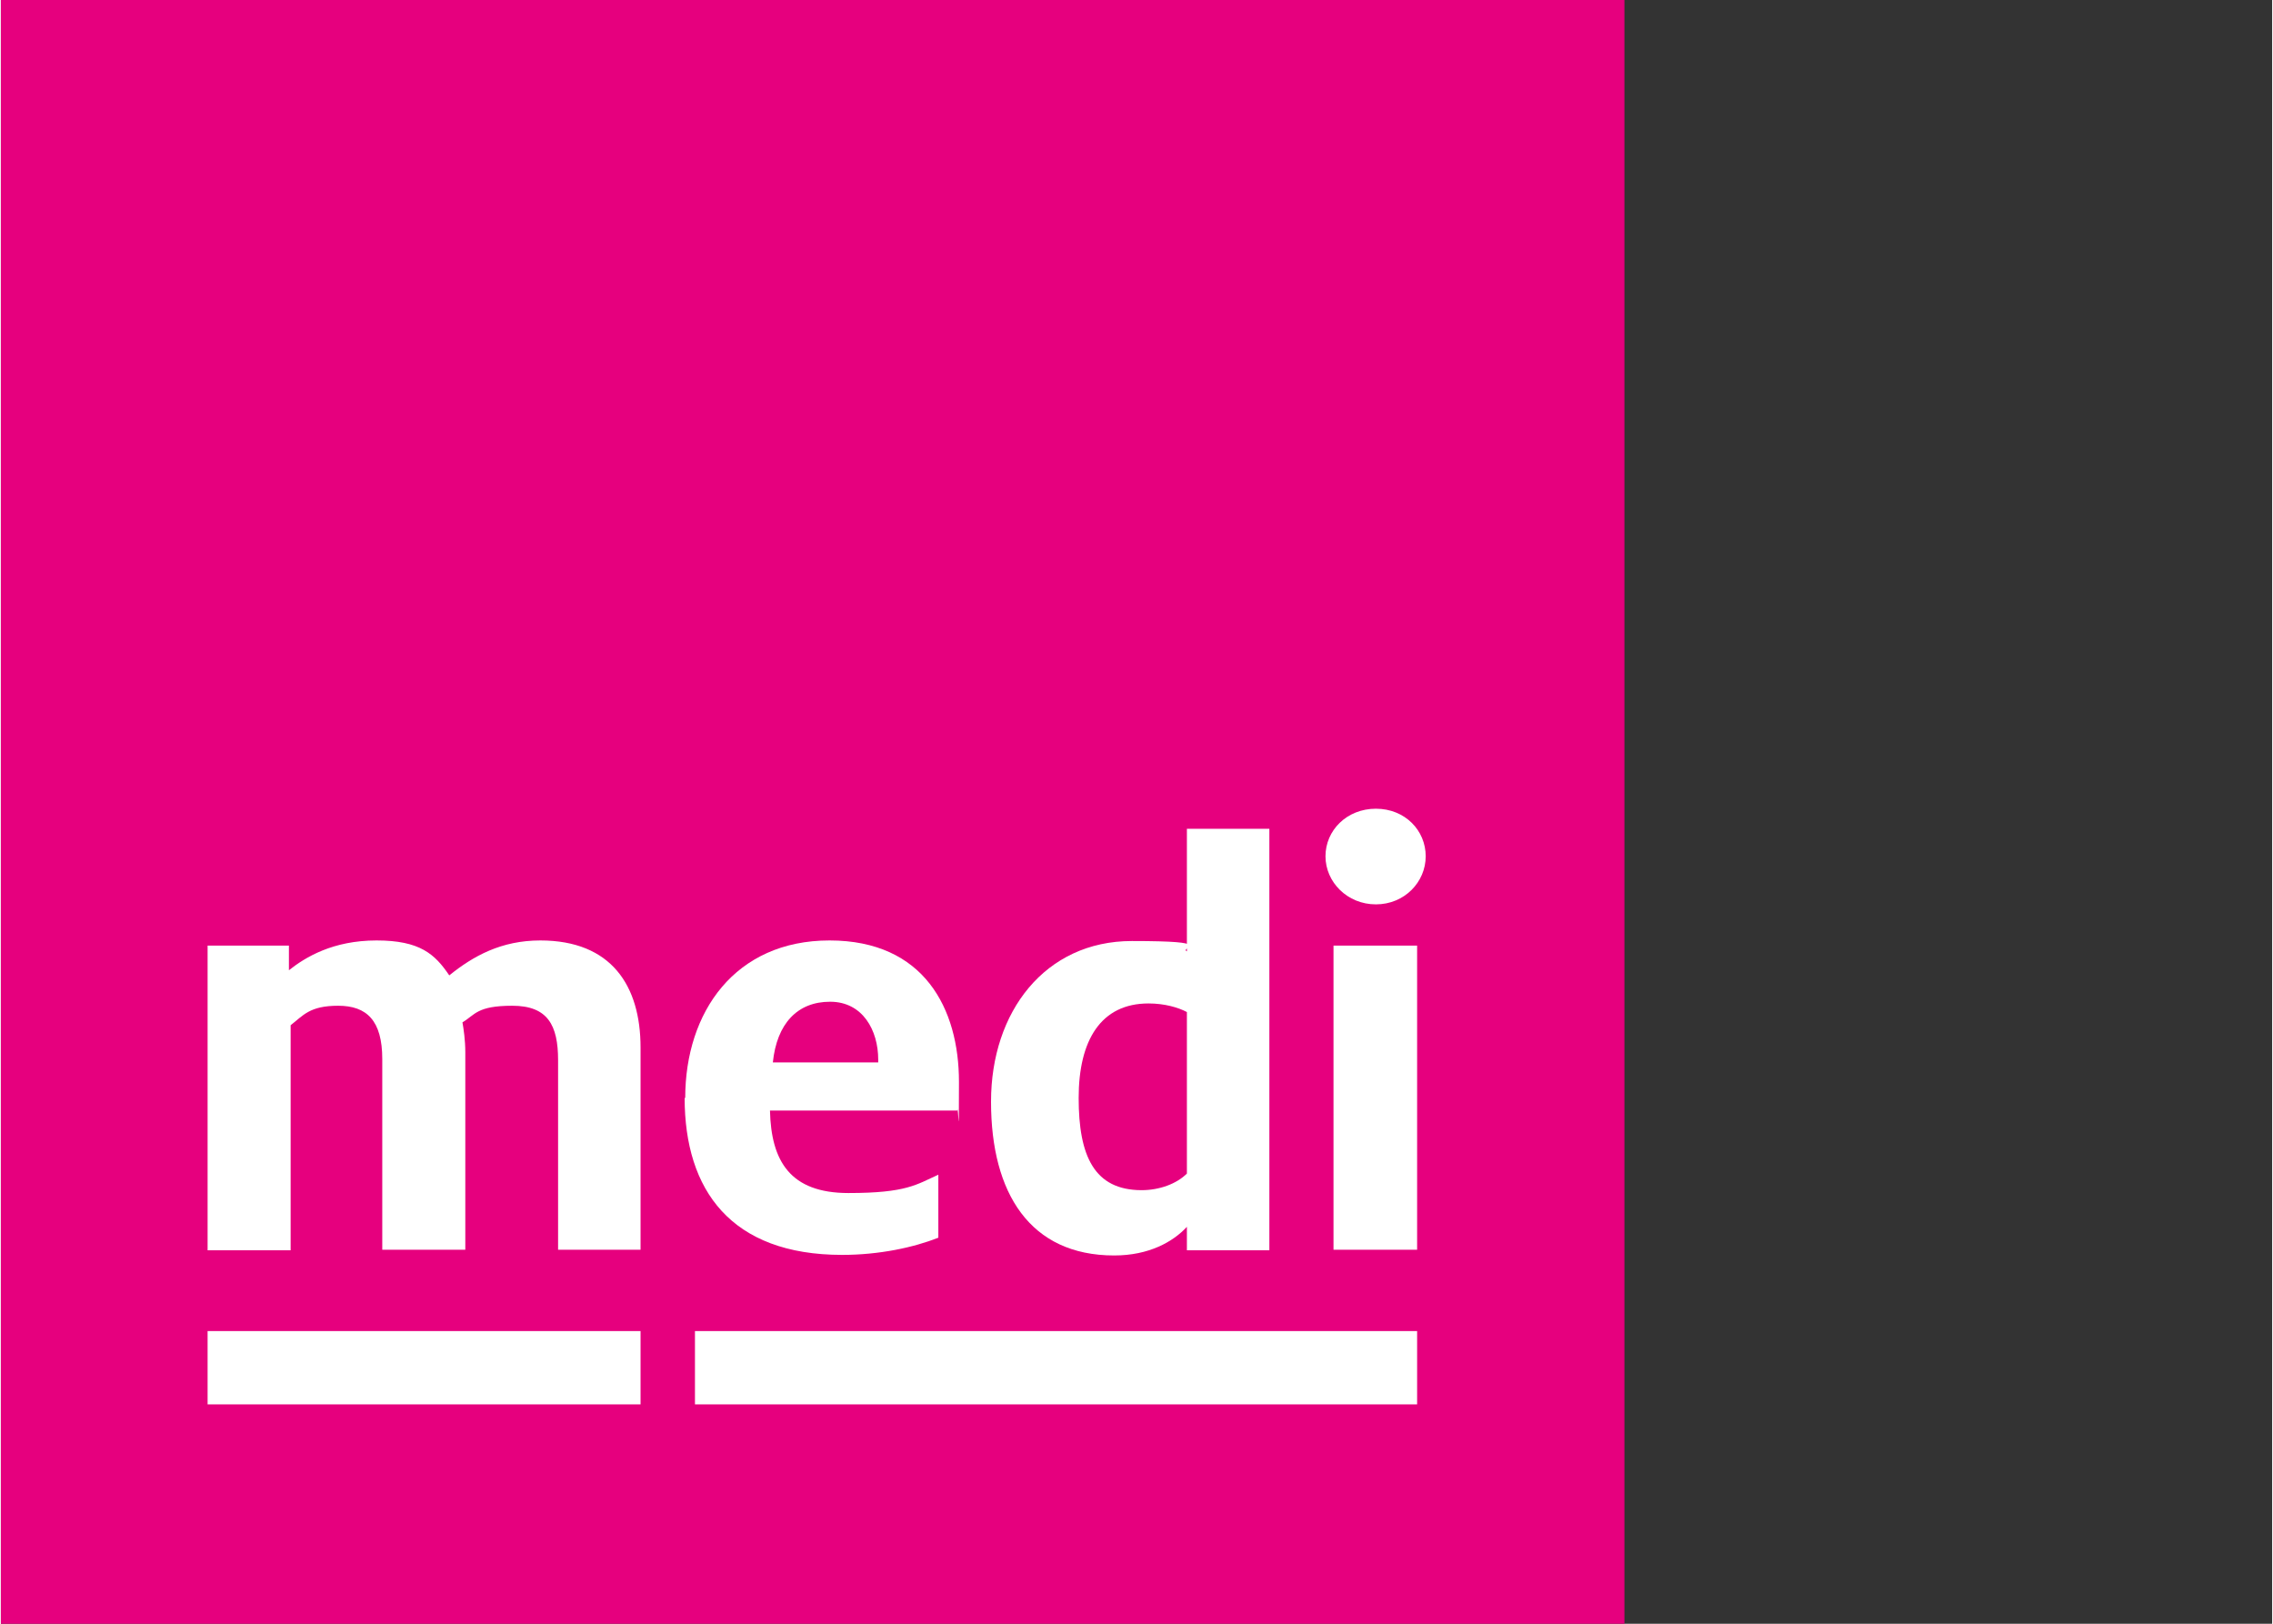
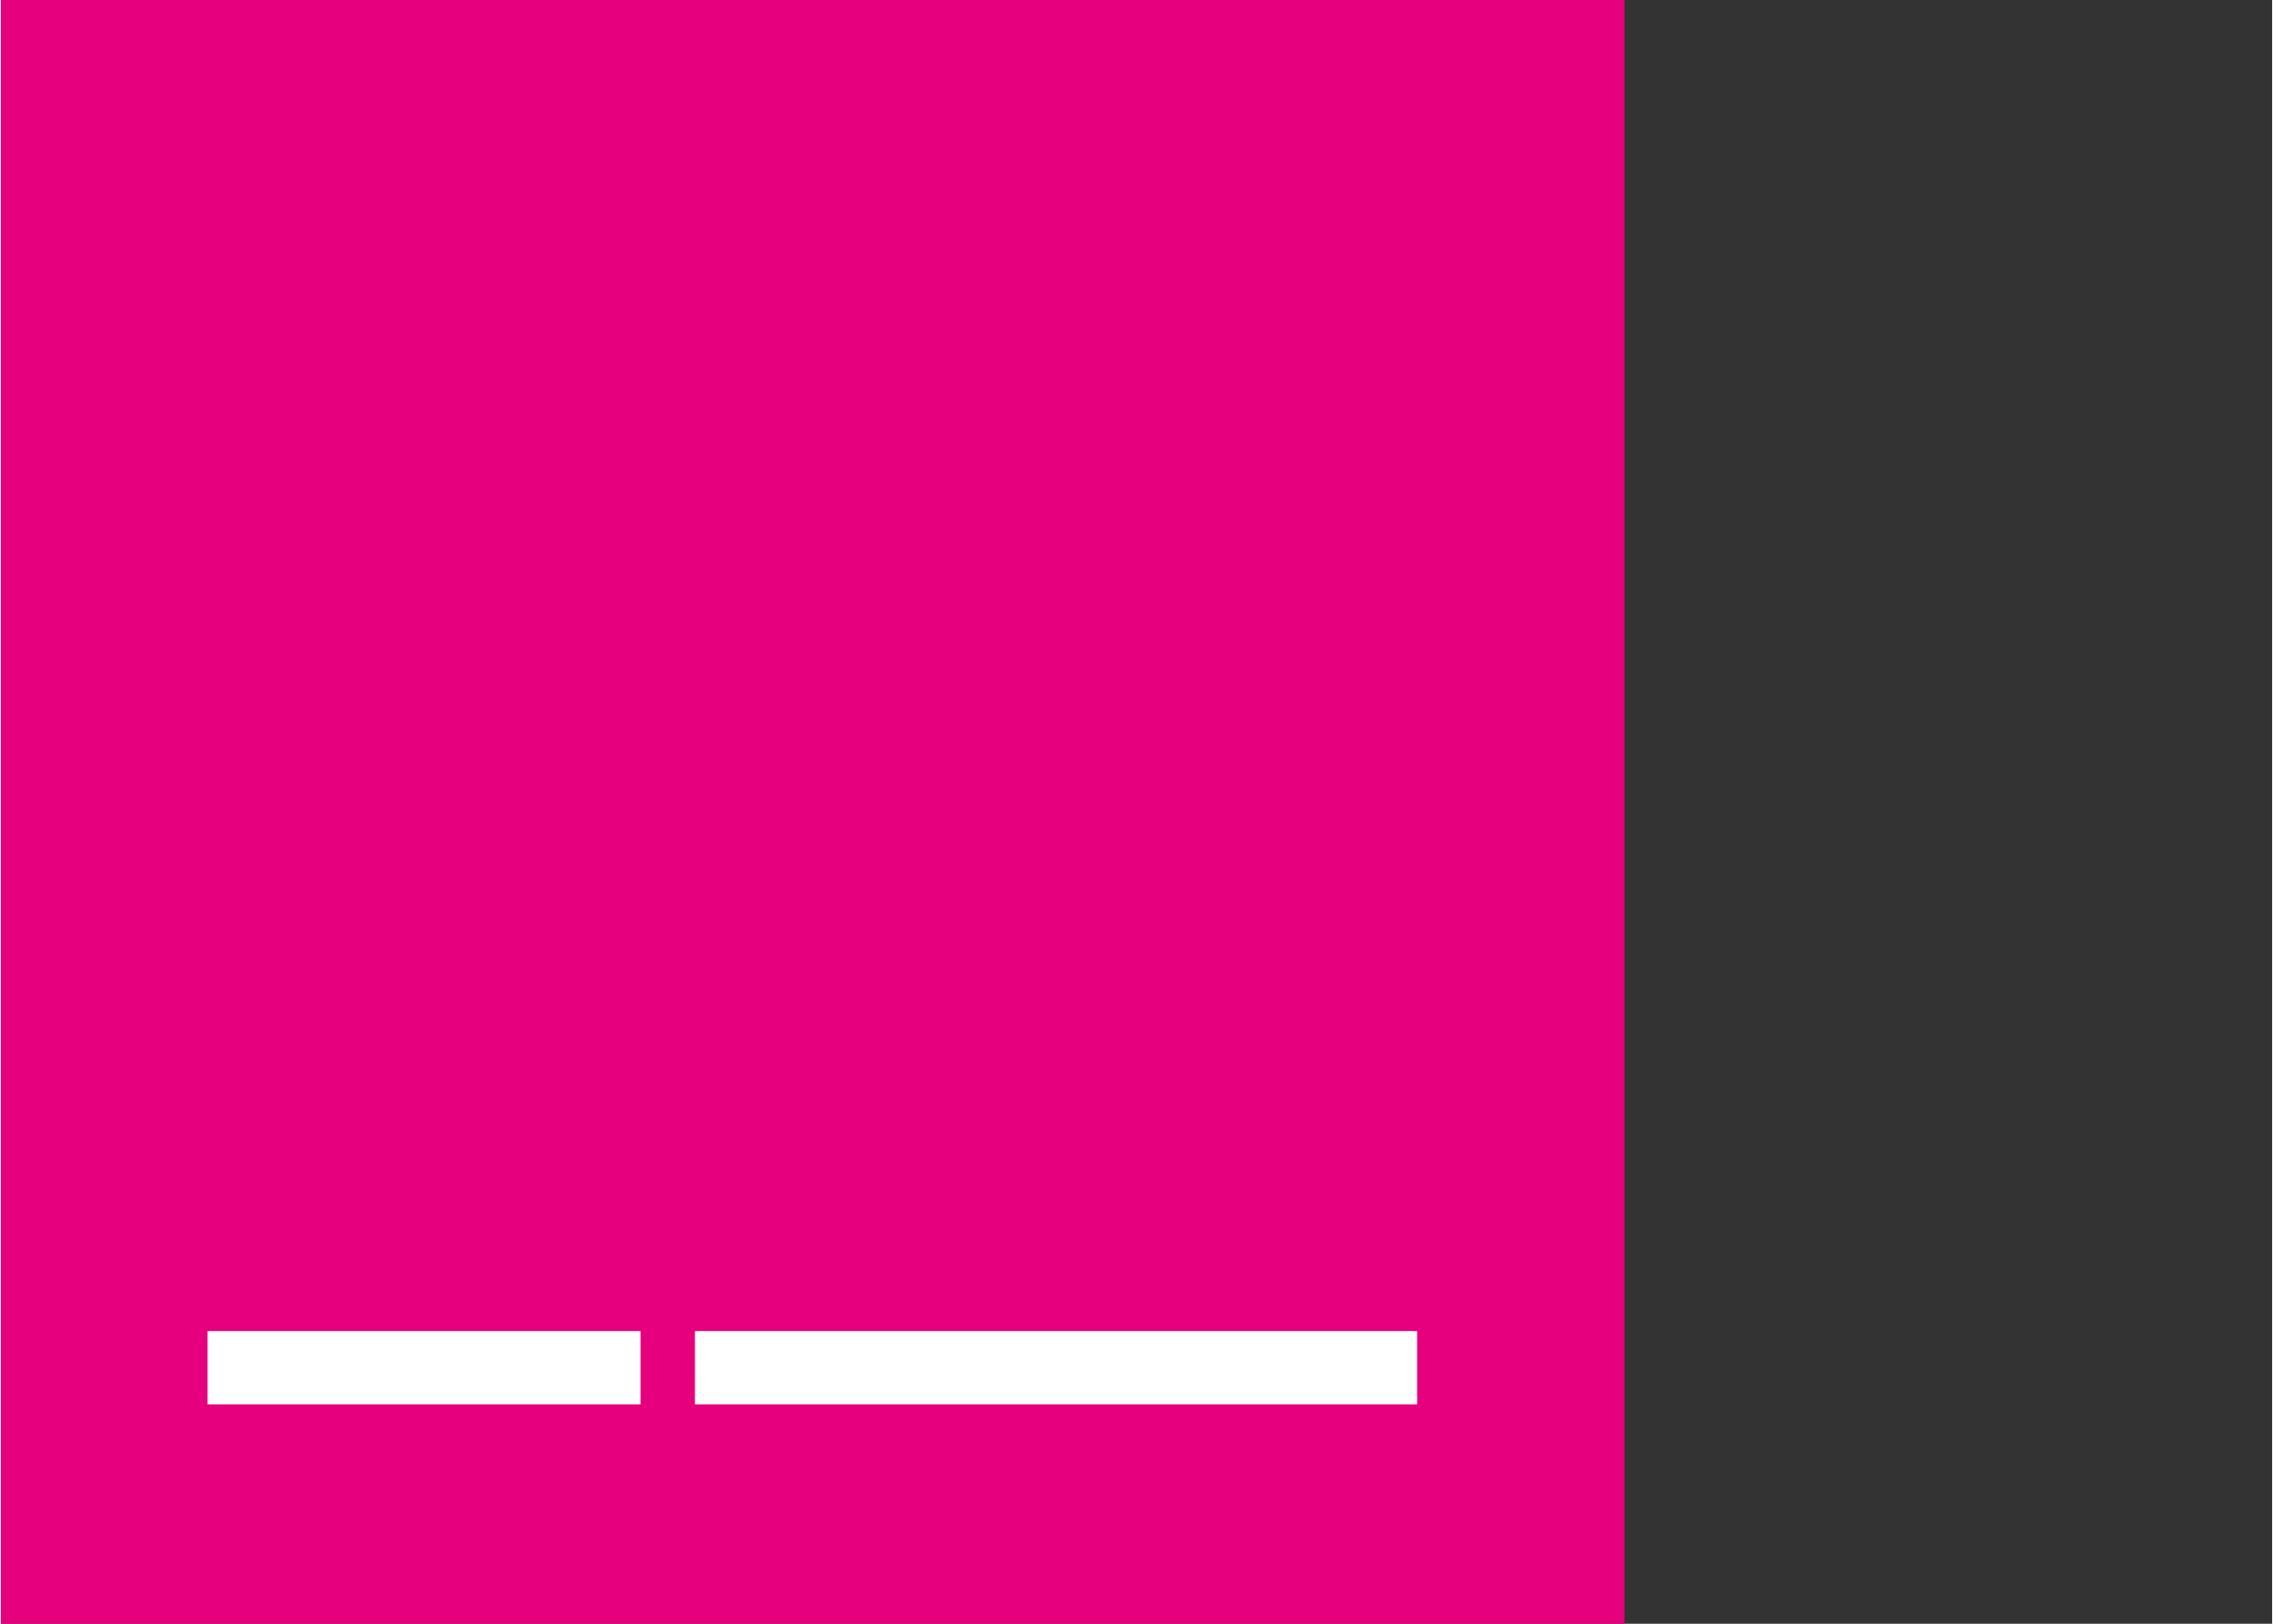
<svg xmlns="http://www.w3.org/2000/svg" id="Ebene_1" version="1.1" viewBox="0 0 396.6 283.5" width="140" height="100">
  <rect x="0" y="0" width="396.6" height="283.5" fill="#333333" stroke="none" />
  <defs>
    <style>
      .st0 {
        fill: #fff;
      }

      .st1 {
        fill: #e6007e;
      }
    </style>
  </defs>
  <g id="medi-logo">
    <polygon class="st1" points="141.7 0 283.5 0 283.5 283.5 0 283.5 0 0 141.7 0" />
    <g>
-       <path class="st0" d="M36.1,165.1h14.2v4.3c2.9-2.3,7.7-5.2,15.3-5.2s10.2,2.4,12.7,6.1c4.2-3.4,9.1-6.1,15.9-6.1,12.4,0,17.5,7.9,17.5,18.7v35.3h-14.4v-33.1c0-6.1-1.8-9.5-8-9.5s-6.5,1.6-8.7,2.9c.2,1.1.5,3.1.5,5.2v34.5h-14.5v-33.3c0-6.7-2.7-9.3-7.7-9.3s-6.1,1.7-8.3,3.4v39.3h-14.5v-53.1Z" />
-       <path class="st0" d="M119.5,191.7c0-15,8.7-27.5,25.2-27.5s22.6,11.9,22.6,24.7-.1,3.5-.3,5h-32.7c.2,8.8,3.5,14.4,13.7,14.4s11.9-1.5,15.7-3.2v11c-4.3,1.7-10.3,3-16.8,3-19.4,0-27.5-11.3-27.5-27.4ZM153.2,185.5v-.5c0-5.1-2.7-10.1-8.4-10.1s-9.3,3.8-10,10.6h18.4Z" />
-       <path class="st0" d="M172.9,192.3c0-15.6,9.4-28,24.6-28s8.2,1.2,9.6,1.8v-21.4h14.4v73.6h-14.4v-4.1c-2.4,2.6-6.6,5-12.7,5-14.7,0-21.5-10.9-21.5-26.8ZM207.1,204.8v-28.1c-1.5-.8-3.9-1.5-6.7-1.5-8.3,0-12.2,6.4-12.2,16.5s2.7,16.1,11,16.1c3.1,0,6.1-1.1,7.9-2.9Z" />
-       <path class="st0" d="M231.3,149.5c0-4.5,3.7-8.3,8.8-8.3s8.7,3.8,8.7,8.3-3.7,8.4-8.7,8.4-8.8-3.9-8.8-8.4ZM232.7,165.1h14.6v53.1h-14.6v-53.1h0Z" />
-     </g>
+       </g>
    <g>
      <polygon class="st0" points="247.3 245.2 121.2 245.2 121.2 238.8 121.2 232.4 247.3 232.4 247.3 245.2" />
      <polygon class="st0" points="111.7 245.2 36.1 245.2 36.1 238.8 36.1 232.4 111.7 232.4 111.7 245.2" />
    </g>
  </g>
</svg>